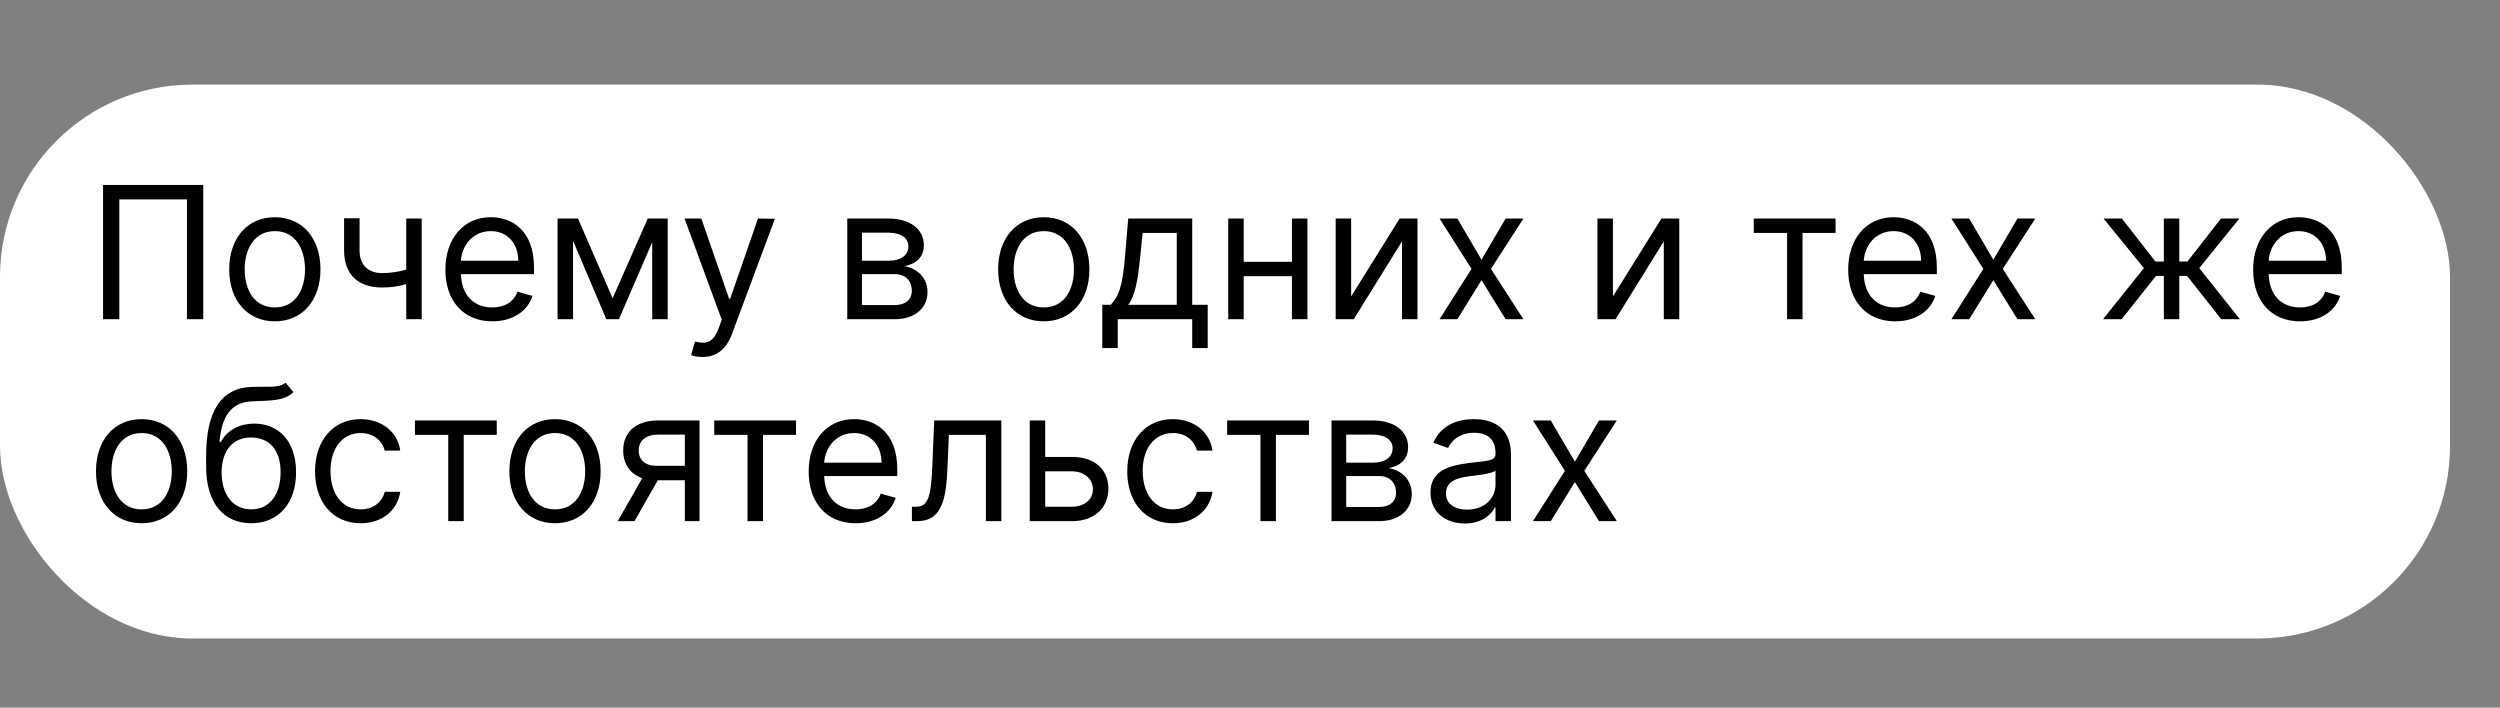
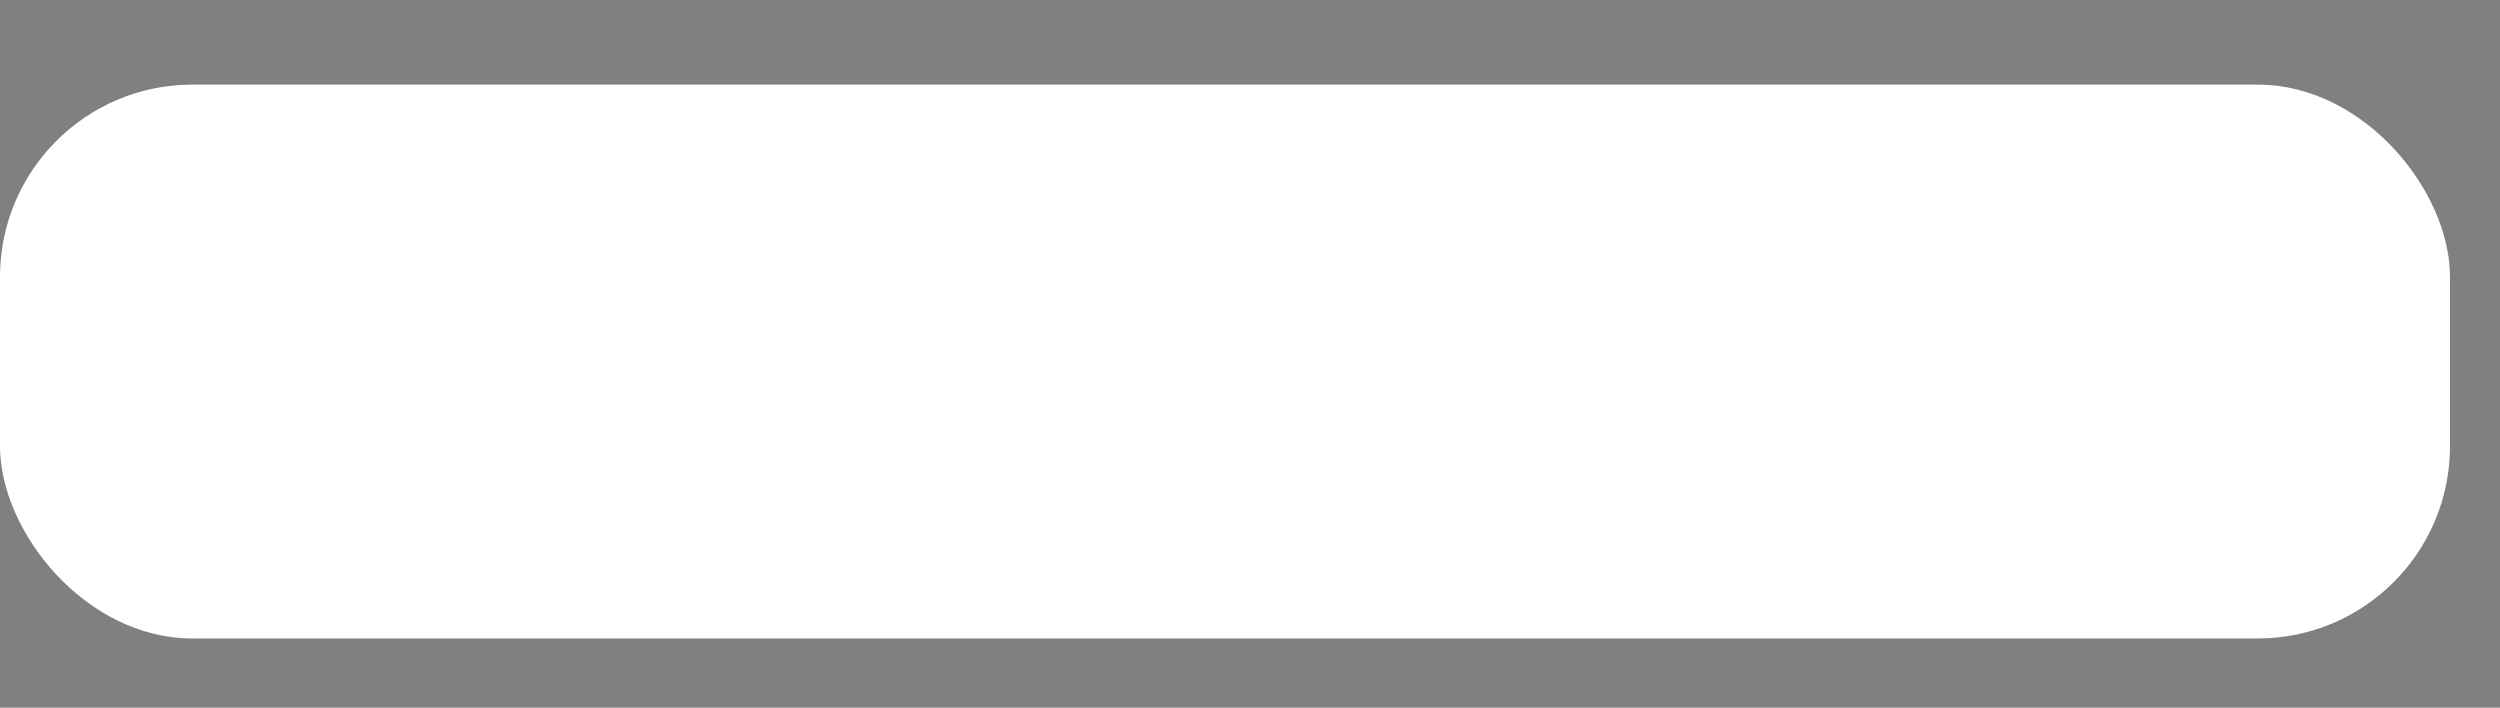
<svg xmlns="http://www.w3.org/2000/svg" width="1300" height="368" viewBox="0 0 1300 368" fill="none">
  <rect x="0" y="0" width="1300" height="368" fill="#808080" stroke="none" />
  <rect y="44" width="1274" height="288" rx="100" fill="white" />
-   <path d="M105.682 96.182H53.591V166H62.045V103.682H97.227V166H105.682V96.182ZM142.918 167.091C157.099 167.091 166.645 156.318 166.645 140.091C166.645 123.727 157.099 112.955 142.918 112.955C128.736 112.955 119.19 123.727 119.19 140.091C119.19 156.318 128.736 167.091 142.918 167.091ZM142.918 159.864C132.145 159.864 127.236 150.591 127.236 140.091C127.236 129.591 132.145 120.182 142.918 120.182C153.69 120.182 158.599 129.591 158.599 140.091C158.599 150.591 153.69 159.864 142.918 159.864ZM219.29 113.636H211.244V140.193C207.358 141.318 203.369 142 198.562 142C192.017 142 186.972 138.318 186.972 130.273V113.5H178.926V130.273C178.926 143.091 186.699 149.5 198.562 149.5C203.506 149.5 207.46 148.852 211.244 147.727V166H219.29V113.636ZM256.006 167.091C266.642 167.091 274.415 161.773 276.869 153.864L269.097 151.682C267.051 157.136 262.312 159.864 256.006 159.864C246.562 159.864 240.051 153.761 239.676 142.545H277.688V139.136C277.688 119.636 266.097 112.955 255.188 112.955C241.006 112.955 231.597 124.136 231.597 140.227C231.597 156.318 240.869 167.091 256.006 167.091ZM239.676 135.591C240.222 127.443 245.983 120.182 255.188 120.182C263.915 120.182 269.506 126.727 269.506 135.591H239.676ZM318.562 155.091L300.562 113.636H289.926V166H297.972V125.193L315.29 166H321.835L339.153 125.943V166H347.199V113.636H336.835L318.562 155.091ZM365.233 185.636C372.494 185.636 377.608 181.784 380.642 173.636L402.938 113.773L394.142 113.636L379.688 155.364H379.142L364.688 113.636H355.96L375.324 166.273L373.824 170.364C370.892 178.341 367.278 179.091 361.415 177.591L359.369 184.682C360.188 185.091 362.506 185.636 365.233 185.636ZM440.582 166H465.264C475.901 166 482.31 160 482.31 151.955C482.31 143.739 476.071 139.307 470.31 138.455C476.207 137.227 480.401 133.92 480.401 127.545C480.401 119.193 473.241 113.636 461.991 113.636H440.582V166ZM448.219 158.636V142.545H465.264C470.787 142.545 474.128 145.852 474.128 151.273C474.128 155.841 470.787 158.636 465.264 158.636H448.219ZM448.219 135.591V121H461.991C468.435 121 472.355 123.693 472.355 128.091C472.355 132.761 468.435 135.591 461.991 135.591H448.219ZM542.761 167.091C556.943 167.091 566.489 156.318 566.489 140.091C566.489 123.727 556.943 112.955 542.761 112.955C528.58 112.955 519.034 123.727 519.034 140.091C519.034 156.318 528.58 167.091 542.761 167.091ZM542.761 159.864C531.989 159.864 527.08 150.591 527.08 140.091C527.08 129.591 531.989 120.182 542.761 120.182C553.534 120.182 558.443 129.591 558.443 140.091C558.443 150.591 553.534 159.864 542.761 159.864ZM573.179 181H581.224V166H619.952V181H627.997V158.5H619.952V113.636H586.679L584.906 134.364C583.645 149.023 581.77 154.068 577.543 158.5H573.179V181ZM586.679 158.5C590.361 153.659 591.69 145.307 592.815 134.364L594.179 121.136H611.906V158.5H586.679ZM646.722 113.636H638.676V166H646.722V143.636H671.812V166H679.858V113.636H671.812V136.136H646.722V113.636ZM702.597 154.136V113.636H694.551V166H703.96L729.051 125.5V166H737.097V113.636H727.824L702.597 154.136ZM757.832 113.636H748.56L765.196 139.818L748.56 166H757.832L770.378 145.682L782.923 166H792.196L775.287 139.818L792.196 113.636H782.923L770.378 135.045L757.832 113.636ZM838.722 154.136V113.636H830.676V166H840.085L865.176 125.5V166H873.222V113.636H863.949L838.722 154.136ZM911.957 121.136H929.276V166H937.321V121.136H954.503V113.636H911.957V121.136ZM985.474 167.091C996.111 167.091 1003.88 161.773 1006.34 153.864L998.565 151.682C996.52 157.136 991.781 159.864 985.474 159.864C976.031 159.864 969.52 153.761 969.145 142.545H1007.16V139.136C1007.16 119.636 995.565 112.955 984.656 112.955C970.474 112.955 961.065 124.136 961.065 140.227C961.065 156.318 970.338 167.091 985.474 167.091ZM969.145 135.591C969.69 127.443 975.452 120.182 984.656 120.182C993.384 120.182 998.974 126.727 998.974 135.591H969.145ZM1023.99 113.636H1014.72L1031.35 139.818L1014.72 166H1023.99L1036.53 145.682L1049.08 166H1058.35L1041.44 139.818L1058.35 113.636H1049.08L1036.53 135.045L1023.99 113.636ZM1093.56 166H1103.24L1121.11 143.5H1125.2V166H1133.24V143.5H1137.33L1155.06 166H1164.74L1143.61 139.409L1164.47 113.636H1154.92L1137.47 136H1133.24V113.636H1125.2V136H1120.83L1103.38 113.636H1093.83L1114.83 139.409L1093.56 166ZM1196.04 167.091C1206.67 167.091 1214.45 161.773 1216.9 153.864L1209.13 151.682C1207.08 157.136 1202.34 159.864 1196.04 159.864C1186.59 159.864 1180.08 153.761 1179.71 142.545H1217.72V139.136C1217.72 119.636 1206.13 112.955 1195.22 112.955C1181.04 112.955 1171.63 124.136 1171.63 140.227C1171.63 156.318 1180.9 167.091 1196.04 167.091ZM1179.71 135.591C1180.25 127.443 1186.01 120.182 1195.22 120.182C1203.95 120.182 1209.54 126.727 1209.54 135.591H1179.71ZM73.636 272.091C87.818 272.091 97.364 261.318 97.364 245.091C97.364 228.727 87.818 217.955 73.636 217.955C59.455 217.955 49.909 228.727 49.909 245.091C49.909 261.318 59.455 272.091 73.636 272.091ZM73.636 264.864C62.864 264.864 57.955 255.591 57.955 245.091C57.955 234.591 62.864 225.182 73.636 225.182C84.409 225.182 89.318 234.591 89.318 245.091C89.318 255.591 84.409 264.864 73.636 264.864ZM148.509 199C145.952 201.148 142.134 201.148 136.781 201.114C135.043 201.114 133.134 201.114 131.054 201.182C115.099 201.591 107.19 213.727 107.19 237.045V242.636C107.19 262 116.599 272.091 130.645 272.091C144.656 272.091 153.963 261.932 153.963 245.5C153.963 229 144.52 220.273 132.281 220.273C125.088 220.273 118.372 223.273 114.827 229.818H114.145C115.236 216.318 120.281 209.091 131.19 208.682C140.872 208.273 147.827 208.545 152.599 203.909L148.509 199ZM130.645 264.864C121.099 264.864 115.236 257.227 115.236 245.5C115.406 234.045 121.168 227.5 130.509 227.5C140.088 227.5 145.918 234.045 145.918 245.5C145.918 257.295 140.122 264.864 130.645 264.864ZM187.543 272.091C199.134 272.091 206.77 265 208.134 255.727H200.088C198.588 261.455 193.815 264.864 187.543 264.864C177.997 264.864 171.861 256.955 171.861 244.818C171.861 232.955 178.134 225.182 187.543 225.182C194.634 225.182 198.861 229.545 200.088 234.318H208.134C206.77 224.5 198.452 217.955 187.406 217.955C173.224 217.955 163.815 229.136 163.815 245.091C163.815 260.773 172.815 272.091 187.543 272.091ZM215.77 226.136H233.088V271H241.134V226.136H258.315V218.636H215.77V226.136ZM288.605 272.091C302.787 272.091 312.332 261.318 312.332 245.091C312.332 228.727 302.787 217.955 288.605 217.955C274.423 217.955 264.878 228.727 264.878 245.091C264.878 261.318 274.423 272.091 288.605 272.091ZM288.605 264.864C277.832 264.864 272.923 255.591 272.923 245.091C272.923 234.591 277.832 225.182 288.605 225.182C299.378 225.182 304.287 234.591 304.287 245.091C304.287 255.591 299.378 264.864 288.605 264.864ZM356.114 271H363.75V218.636H342.205C330.92 218.636 324.068 224.534 324.068 234.182C324.068 241.375 327.682 246.489 333.989 248.636L321.205 271H329.932L342.068 249.727H356.114V271ZM356.114 242.227H341.25C335.557 242.227 332.114 239.193 332.114 234.182C332.114 229.102 335.932 226 342.205 226H356.114V242.227ZM371.395 226.136H388.713V271H396.759V226.136H413.94V218.636H371.395V226.136ZM444.912 272.091C455.548 272.091 463.321 266.773 465.776 258.864L458.003 256.682C455.957 262.136 451.219 264.864 444.912 264.864C435.469 264.864 428.957 258.761 428.582 247.545H466.594V244.136C466.594 224.636 455.003 217.955 444.094 217.955C429.912 217.955 420.503 229.136 420.503 245.227C420.503 261.318 429.776 272.091 444.912 272.091ZM428.582 240.591C429.128 232.443 434.889 225.182 444.094 225.182C452.821 225.182 458.412 231.727 458.412 240.591H428.582ZM474.196 271H476.923C488.514 271 491.855 262 492.605 244.818L493.423 226.136H512.651V271H520.696V218.636H485.787L484.832 241.818C484.151 259.409 482.378 263.5 476.105 263.5H474.196V271ZM543.503 237.591V218.636H535.457V271H557.412C569.685 271 576.366 263.5 576.366 254.091C576.366 244.545 569.685 237.591 557.412 237.591H543.503ZM543.503 245.091H557.412C563.787 245.091 568.321 248.977 568.321 254.5C568.321 259.784 563.787 263.5 557.412 263.5H543.503V245.091ZM609.886 272.091C621.477 272.091 629.114 265 630.477 255.727H622.432C620.932 261.455 616.159 264.864 609.886 264.864C600.341 264.864 594.205 256.955 594.205 244.818C594.205 232.955 600.477 225.182 609.886 225.182C616.977 225.182 621.205 229.545 622.432 234.318H630.477C629.114 224.5 620.795 217.955 609.75 217.955C595.568 217.955 586.159 229.136 586.159 245.091C586.159 260.773 595.159 272.091 609.886 272.091ZM638.114 226.136H655.432V271H663.477V226.136H680.659V218.636H638.114V226.136ZM692.395 271H717.077C727.713 271 734.122 265 734.122 256.955C734.122 248.739 727.884 244.307 722.122 243.455C728.02 242.227 732.213 238.92 732.213 232.545C732.213 224.193 725.054 218.636 713.804 218.636H692.395V271ZM700.031 263.636V247.545H717.077C722.599 247.545 725.94 250.852 725.94 256.273C725.94 260.841 722.599 263.636 717.077 263.636H700.031ZM700.031 240.591V226H713.804C720.247 226 724.168 228.693 724.168 233.091C724.168 237.761 720.247 240.591 713.804 240.591H700.031ZM761.71 272.227C770.847 272.227 775.619 267.318 777.256 263.909H777.665V271H785.71V236.5C785.71 219.864 773.028 217.955 766.347 217.955C758.438 217.955 749.438 220.682 745.347 230.227L752.983 232.955C754.756 229.136 758.949 225.045 766.619 225.045C774.017 225.045 777.665 228.966 777.665 235.682V235.955C777.665 239.841 773.71 239.5 764.165 240.727C754.449 241.989 743.847 244.136 743.847 256.136C743.847 266.364 751.756 272.227 761.71 272.227ZM762.938 265C756.528 265 751.892 262.136 751.892 256.545C751.892 250.409 757.483 248.5 763.756 247.682C767.165 247.273 776.301 246.318 777.665 244.682V252.045C777.665 258.591 772.483 265 762.938 265ZM806.395 218.636H797.122L813.759 244.818L797.122 271H806.395L818.94 250.682L831.486 271H840.759L823.849 244.818L840.759 218.636H831.486L818.94 240.045L806.395 218.636Z" fill="black" />
</svg>